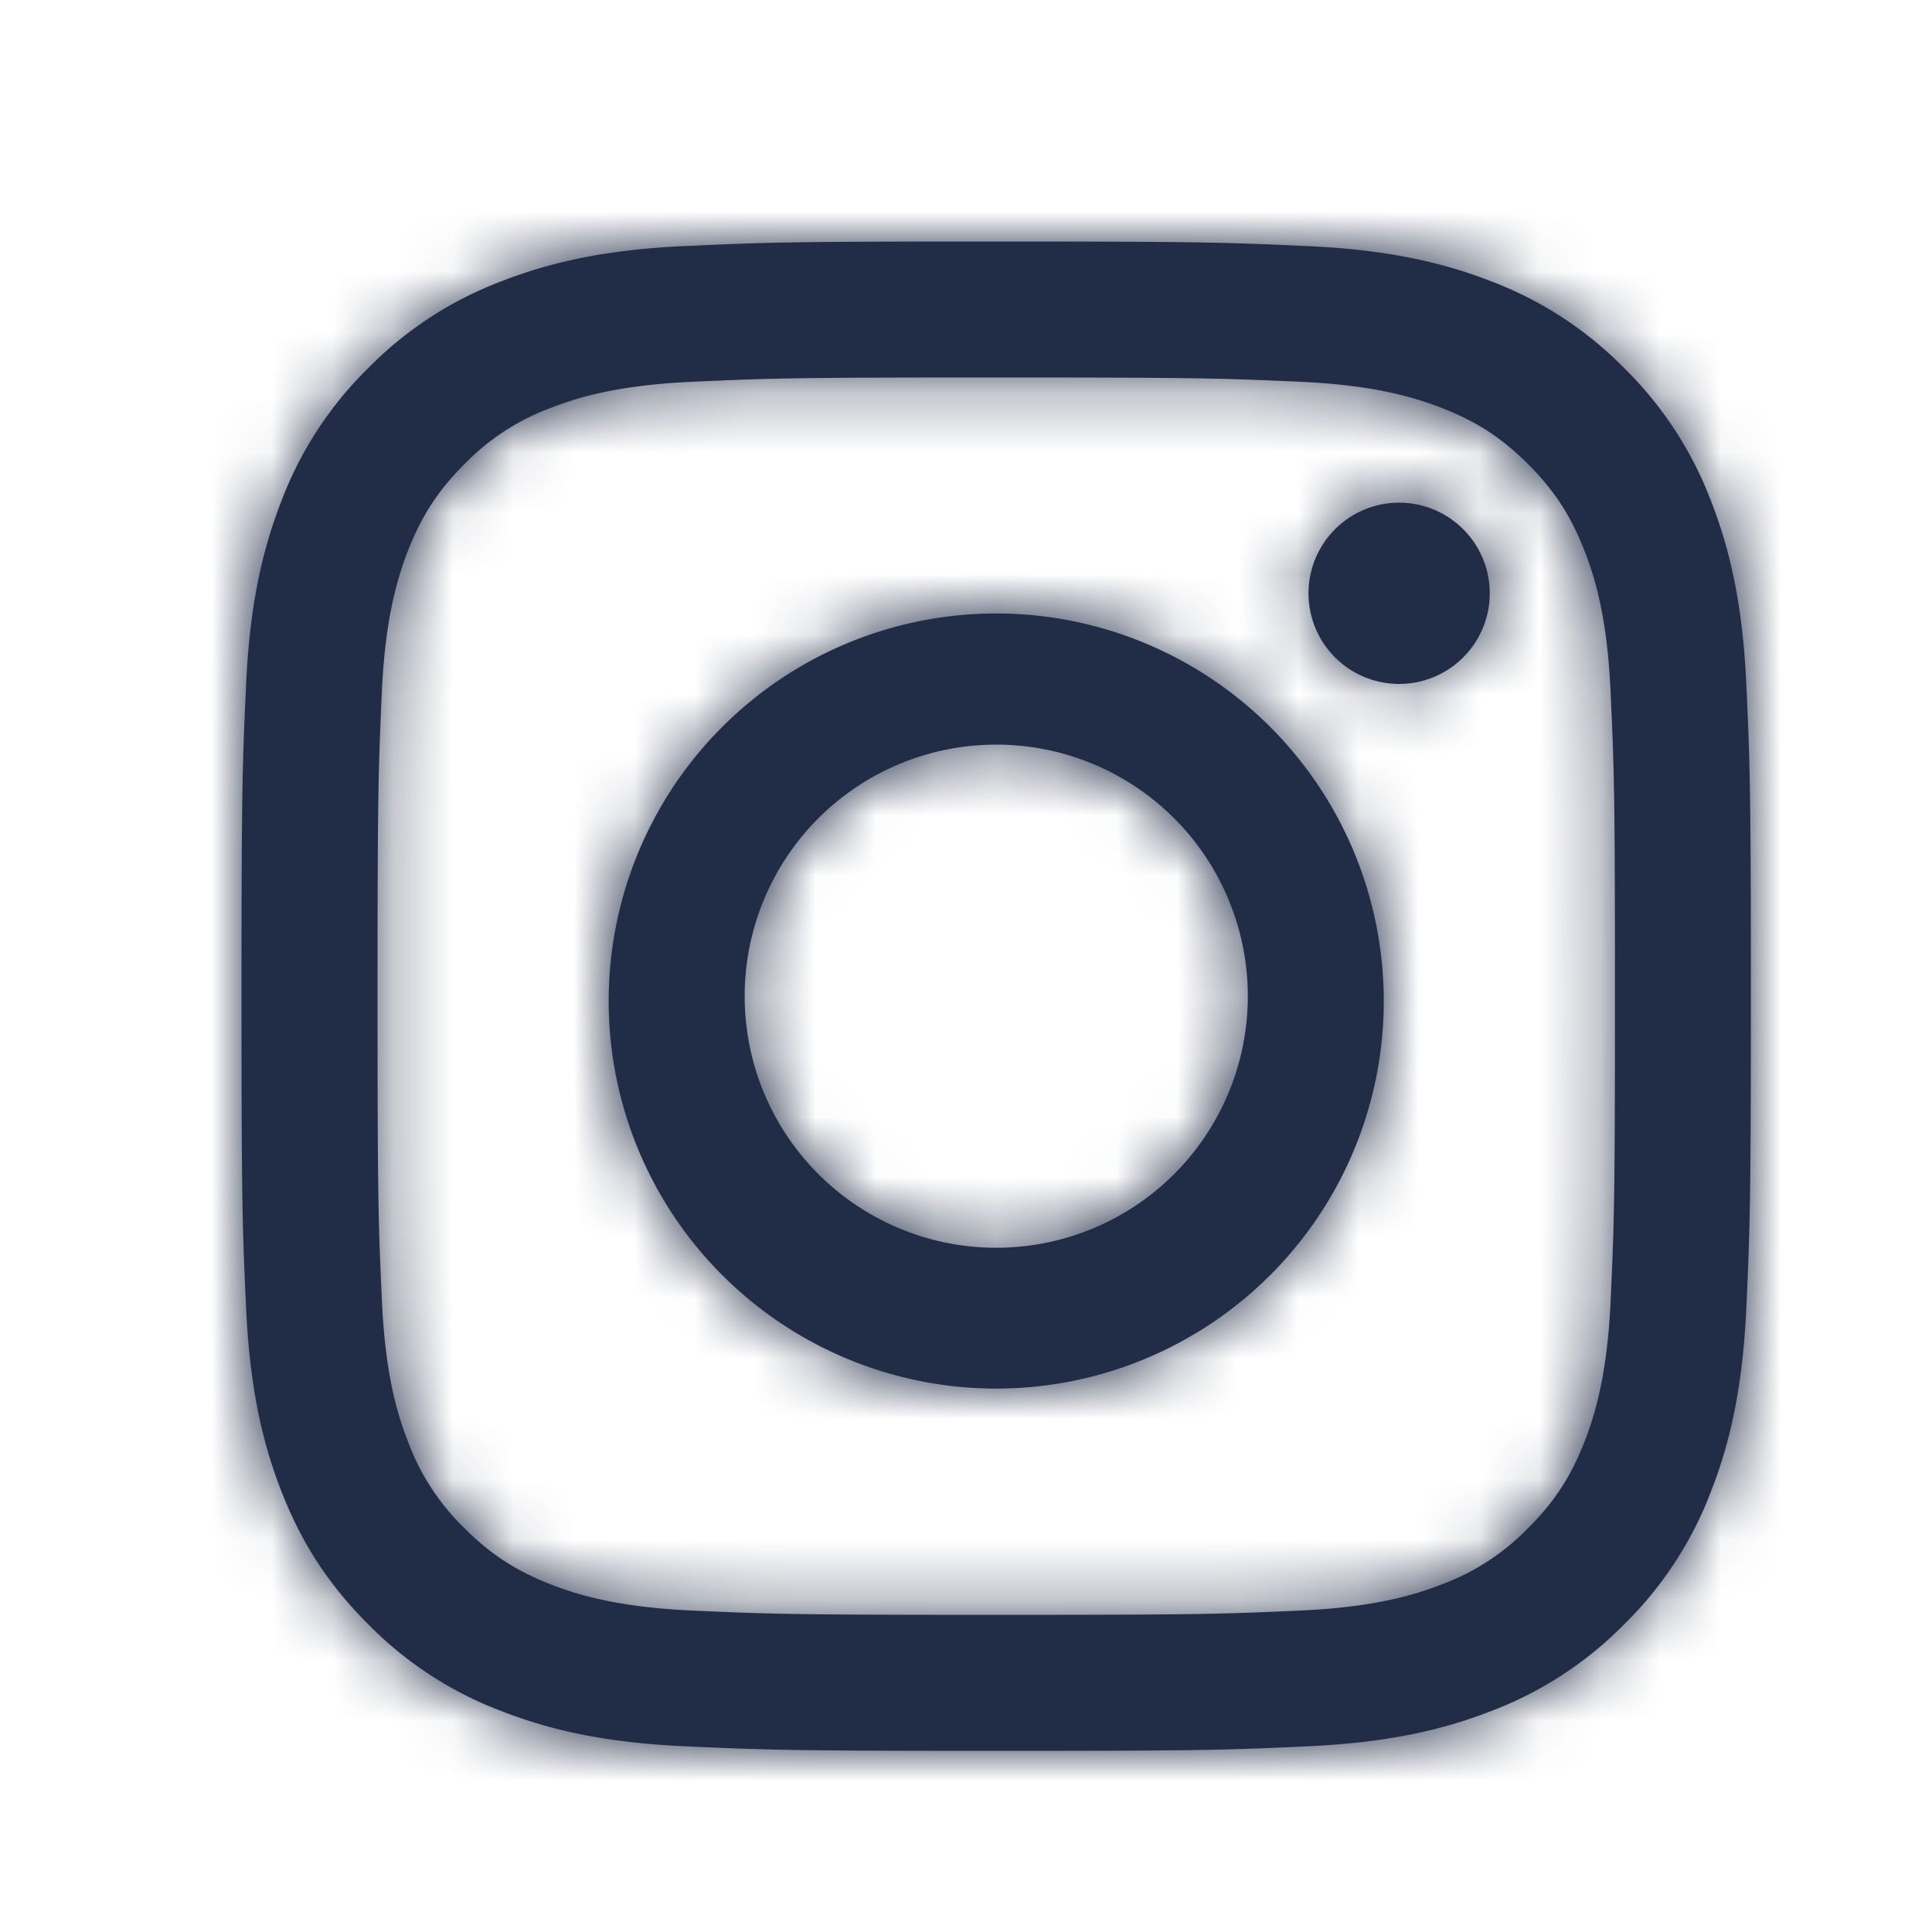
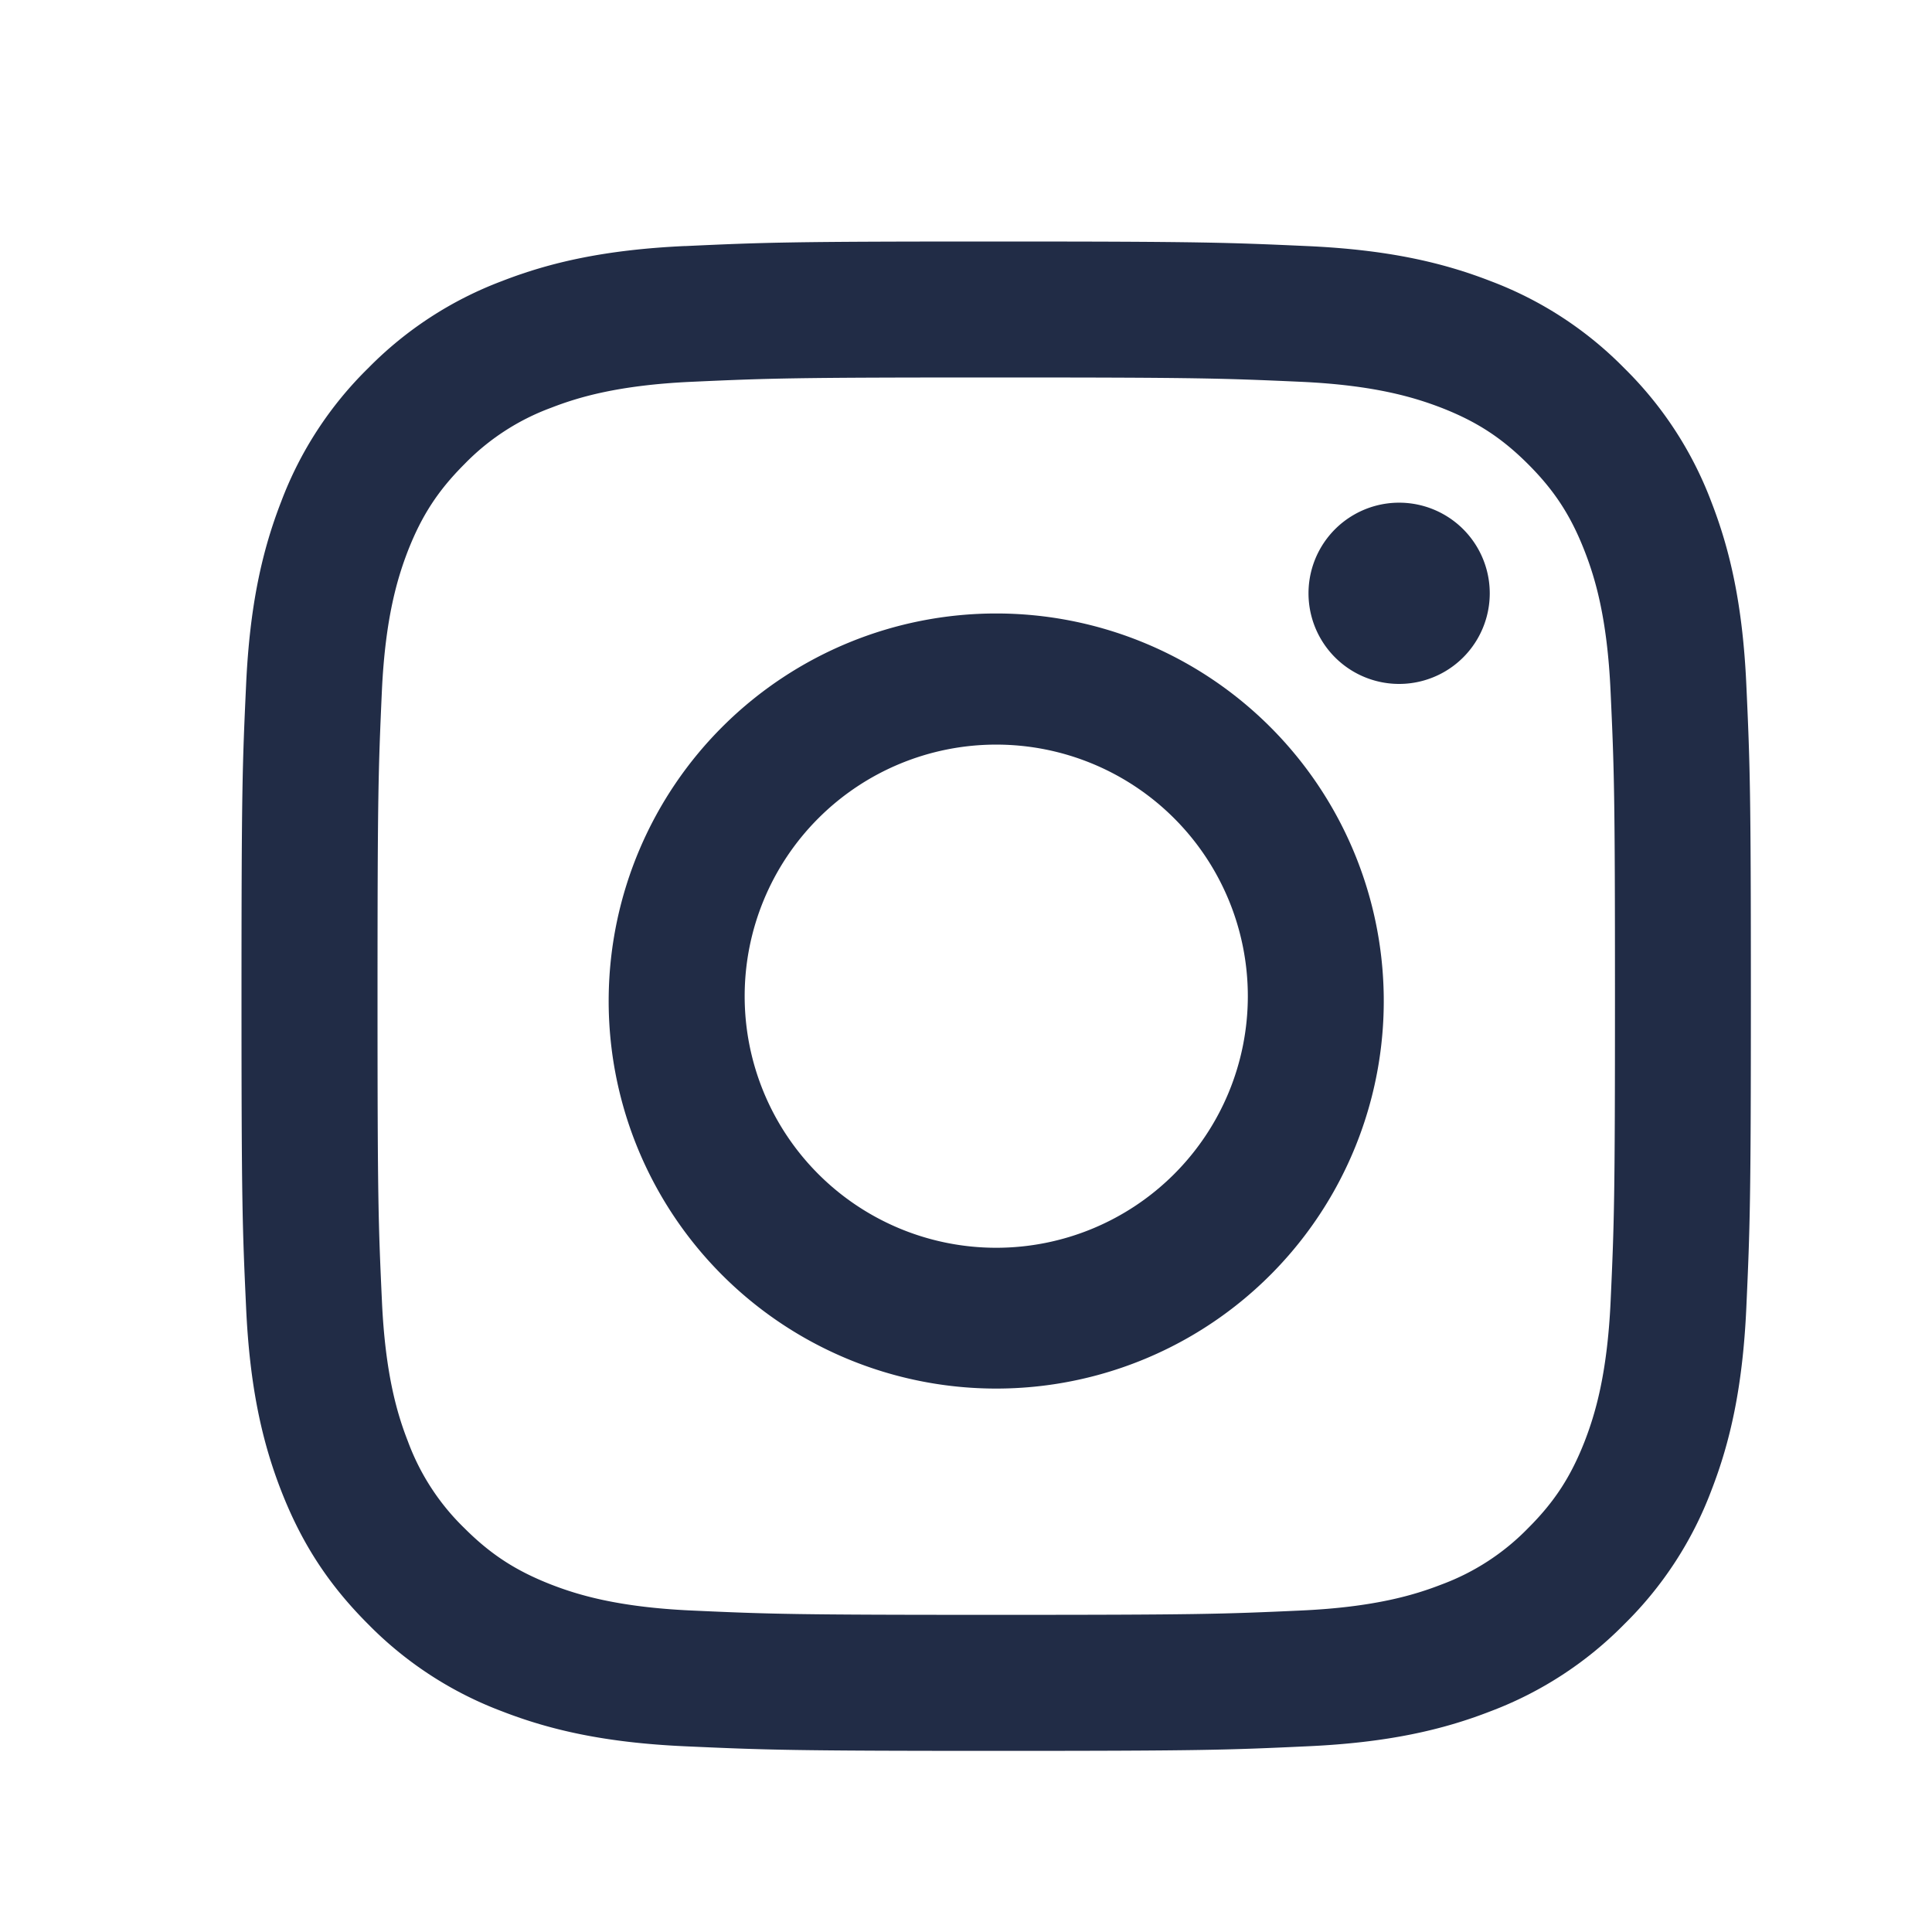
<svg xmlns="http://www.w3.org/2000/svg" xmlns:xlink="http://www.w3.org/1999/xlink" width="32" height="32" viewBox="0 0 32 32">
  <defs>
    <path id="a" d="M8.334 12.5a4.167 4.167 0 118.334 0 4.167 4.167 0 01-8.334 0m-2.252 0a6.419 6.419 0 1012.837 0 6.419 6.419 0 00-12.837 0m11.591-6.673a1.5 1.5 0 103.002 0 1.5 1.5 0 00-3.002 0M7.45 22.675c-1.219-.056-1.881-.259-2.322-.43-.583-.228-1-.498-1.437-.935a3.863 3.863 0 01-.935-1.437c-.172-.44-.375-1.103-.43-2.322-.061-1.317-.073-1.713-.073-5.051s.013-3.733.072-5.051c.056-1.22.26-1.88.43-2.322.228-.583.498-1 .936-1.438a3.86 3.86 0 011.437-.935c.44-.171 1.103-.374 2.322-.43 1.318-.06 1.713-.072 5.05-.072 3.339 0 3.733.013 5.052.072 1.219.056 1.88.26 2.322.43.583.227 1 .498 1.437.935.438.438.708.855.935 1.438.172.44.375 1.103.43 2.322.061 1.318.073 1.713.073 5.051 0 3.337-.012 3.733-.072 5.051-.056 1.22-.26 1.882-.43 2.322-.228.583-.498 1-.936 1.437a3.88 3.88 0 01-1.437.935c-.44.171-1.103.374-2.322.43-1.317.06-1.713.072-5.051.072s-3.733-.012-5.051-.072M7.347.075c-1.331.061-2.24.272-3.034.581a6.134 6.134 0 00-2.215 1.442A6.117 6.117 0 00.656 4.312c-.309.795-.52 1.704-.58 3.035C.014 8.679 0 9.105 0 12.5c0 3.395.014 3.82.076 5.153.06 1.331.271 2.24.58 3.035.32.821.747 1.52 1.442 2.214a6.13 6.13 0 002.215 1.442c.795.309 1.703.52 3.034.58 1.334.06 1.759.076 5.154.076s3.82-.014 5.153-.076c1.331-.06 2.24-.271 3.034-.58a6.147 6.147 0 002.215-1.442 6.138 6.138 0 001.442-2.214c.309-.795.52-1.704.58-3.035.06-1.333.075-1.758.075-5.153 0-3.395-.014-3.82-.075-5.153-.06-1.331-.271-2.24-.58-3.035a6.147 6.147 0 00-1.442-2.214A6.13 6.13 0 0020.689.656c-.795-.309-1.704-.52-3.034-.58C16.322.016 15.896 0 12.502 0 9.106 0 8.68.014 7.347.076" />
  </defs>
  <g fill="none" fill-rule="evenodd" transform="translate(4 4)">
    <mask id="b" fill="#fff">
      <use xlink:href="#a" />
    </mask>
    <use fill="#212C46" fill-rule="nonzero" xlink:href="#a" />
    <g fill="#212C46" fill-rule="nonzero" mask="url(#b)">
-       <path d="M-232-231h467v467h-467z" />
-     </g>
+       </g>
  </g>
</svg>